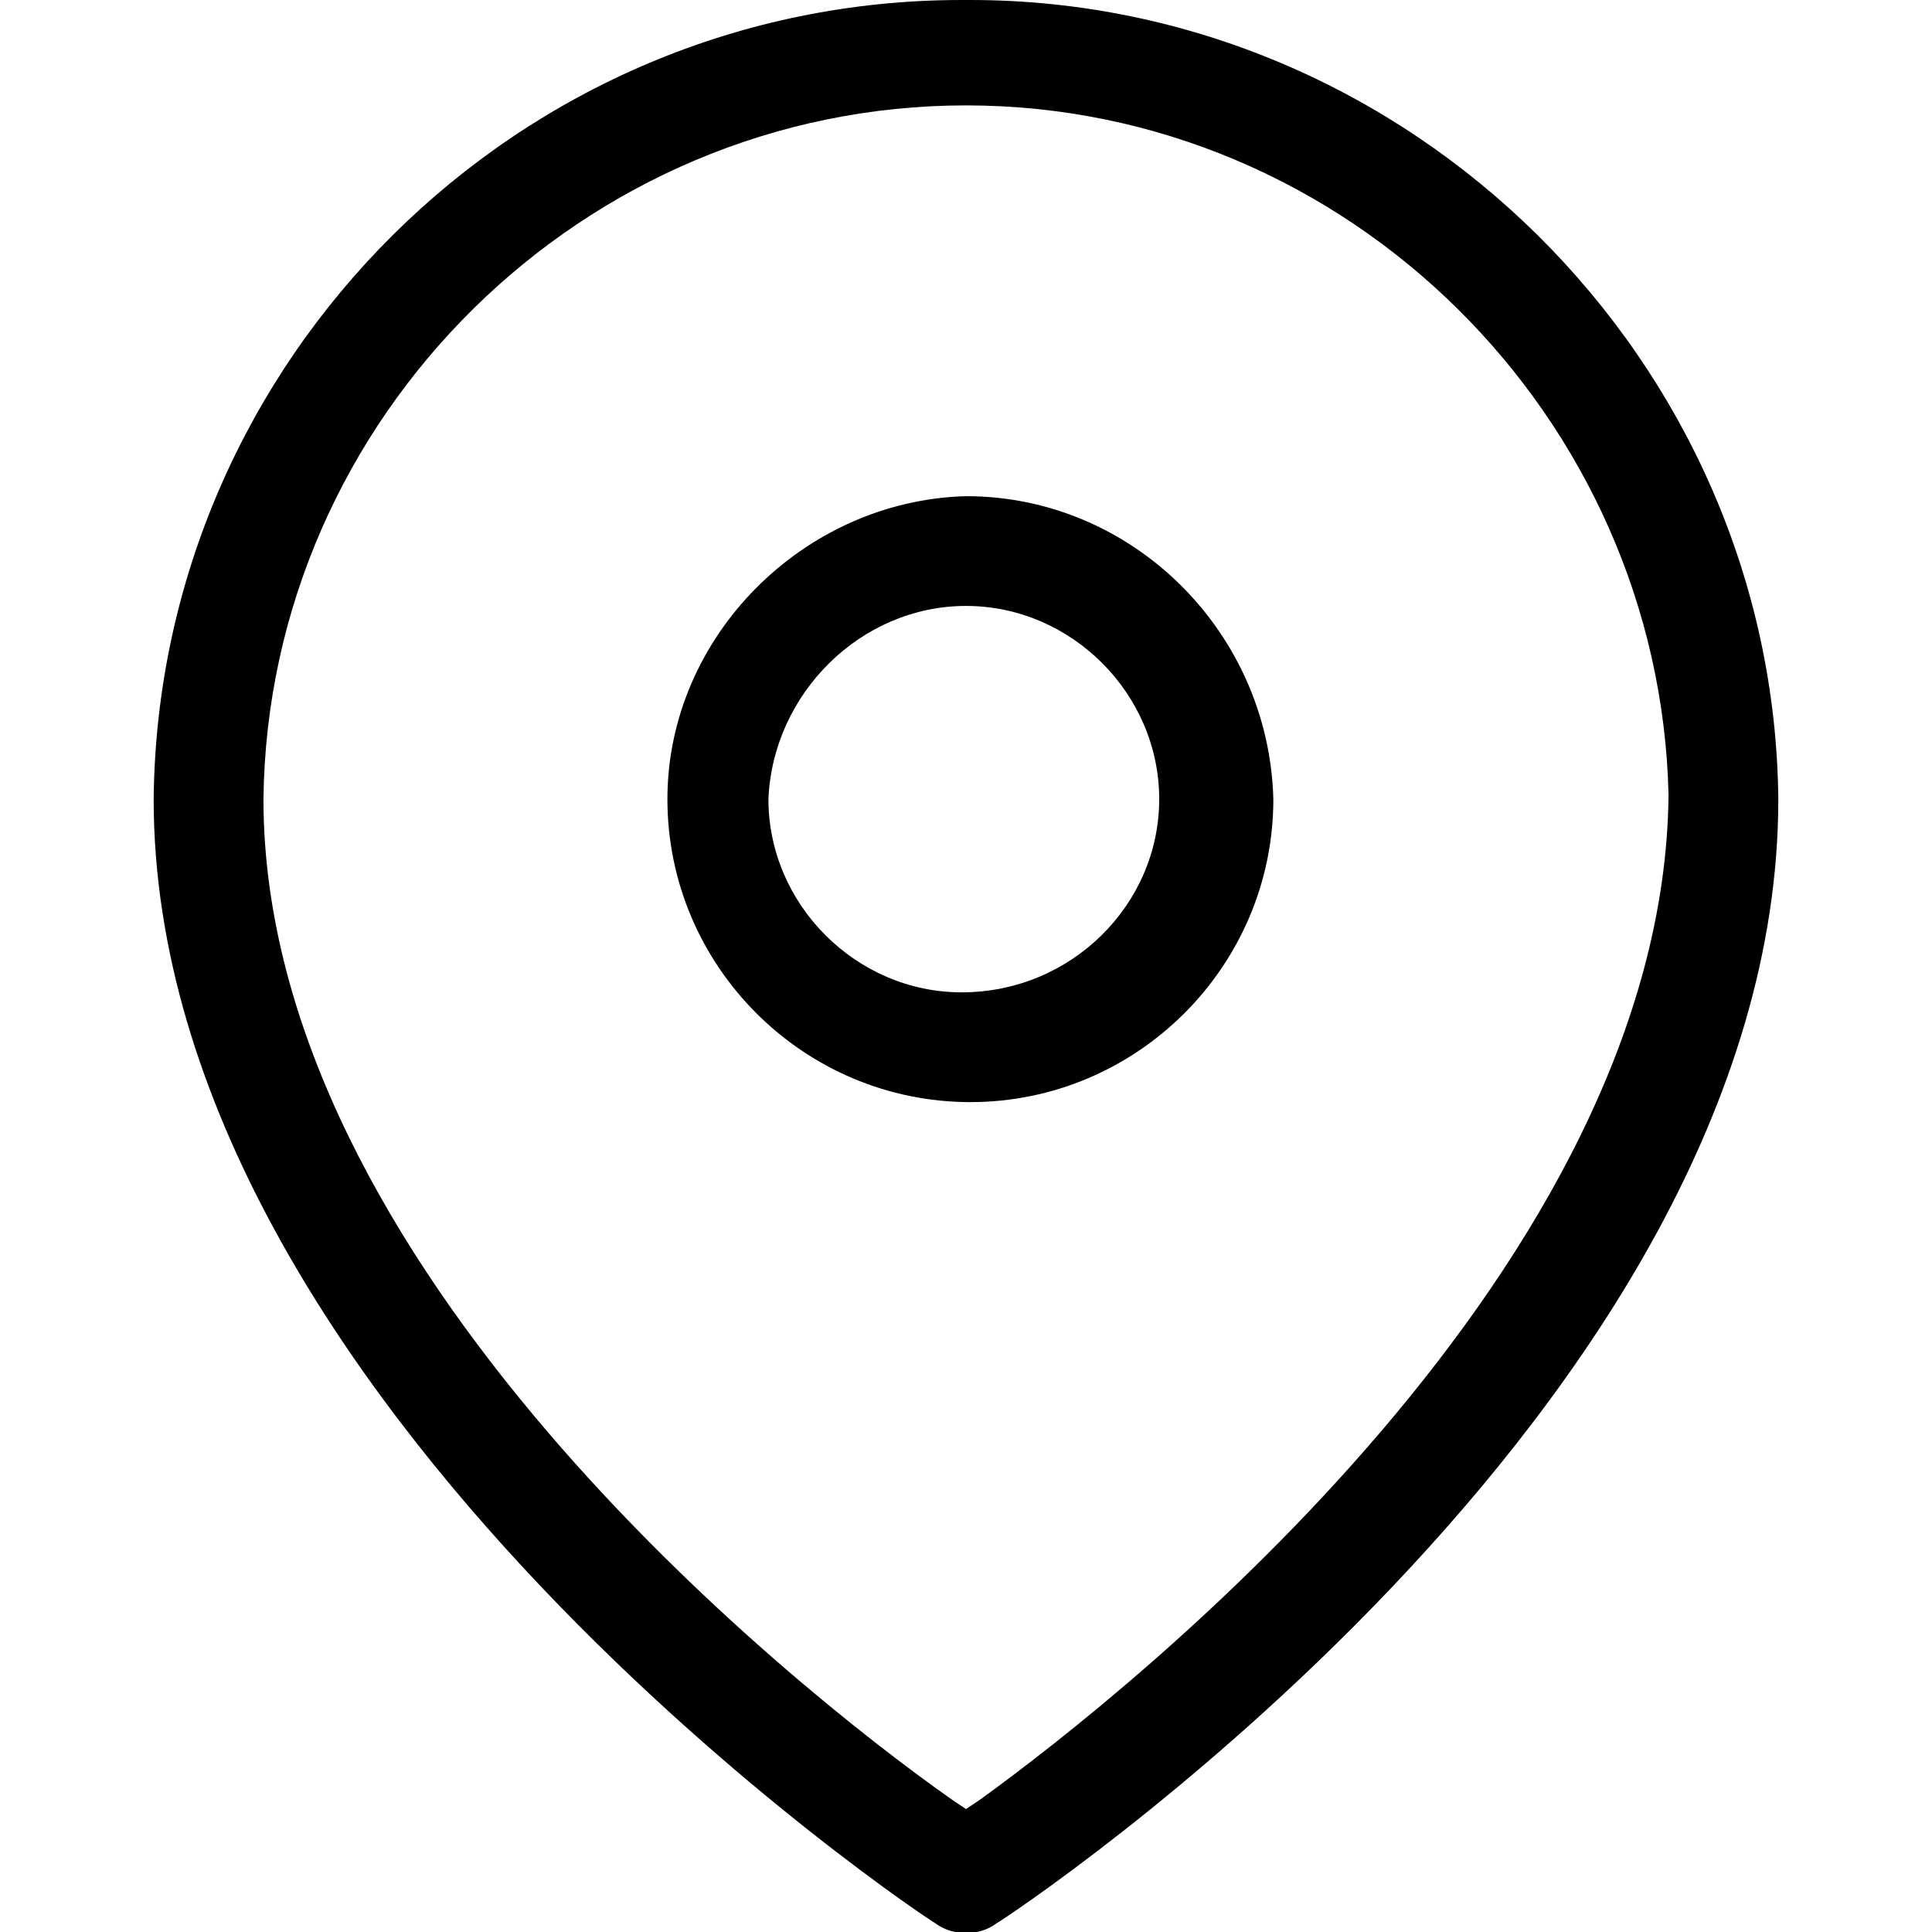
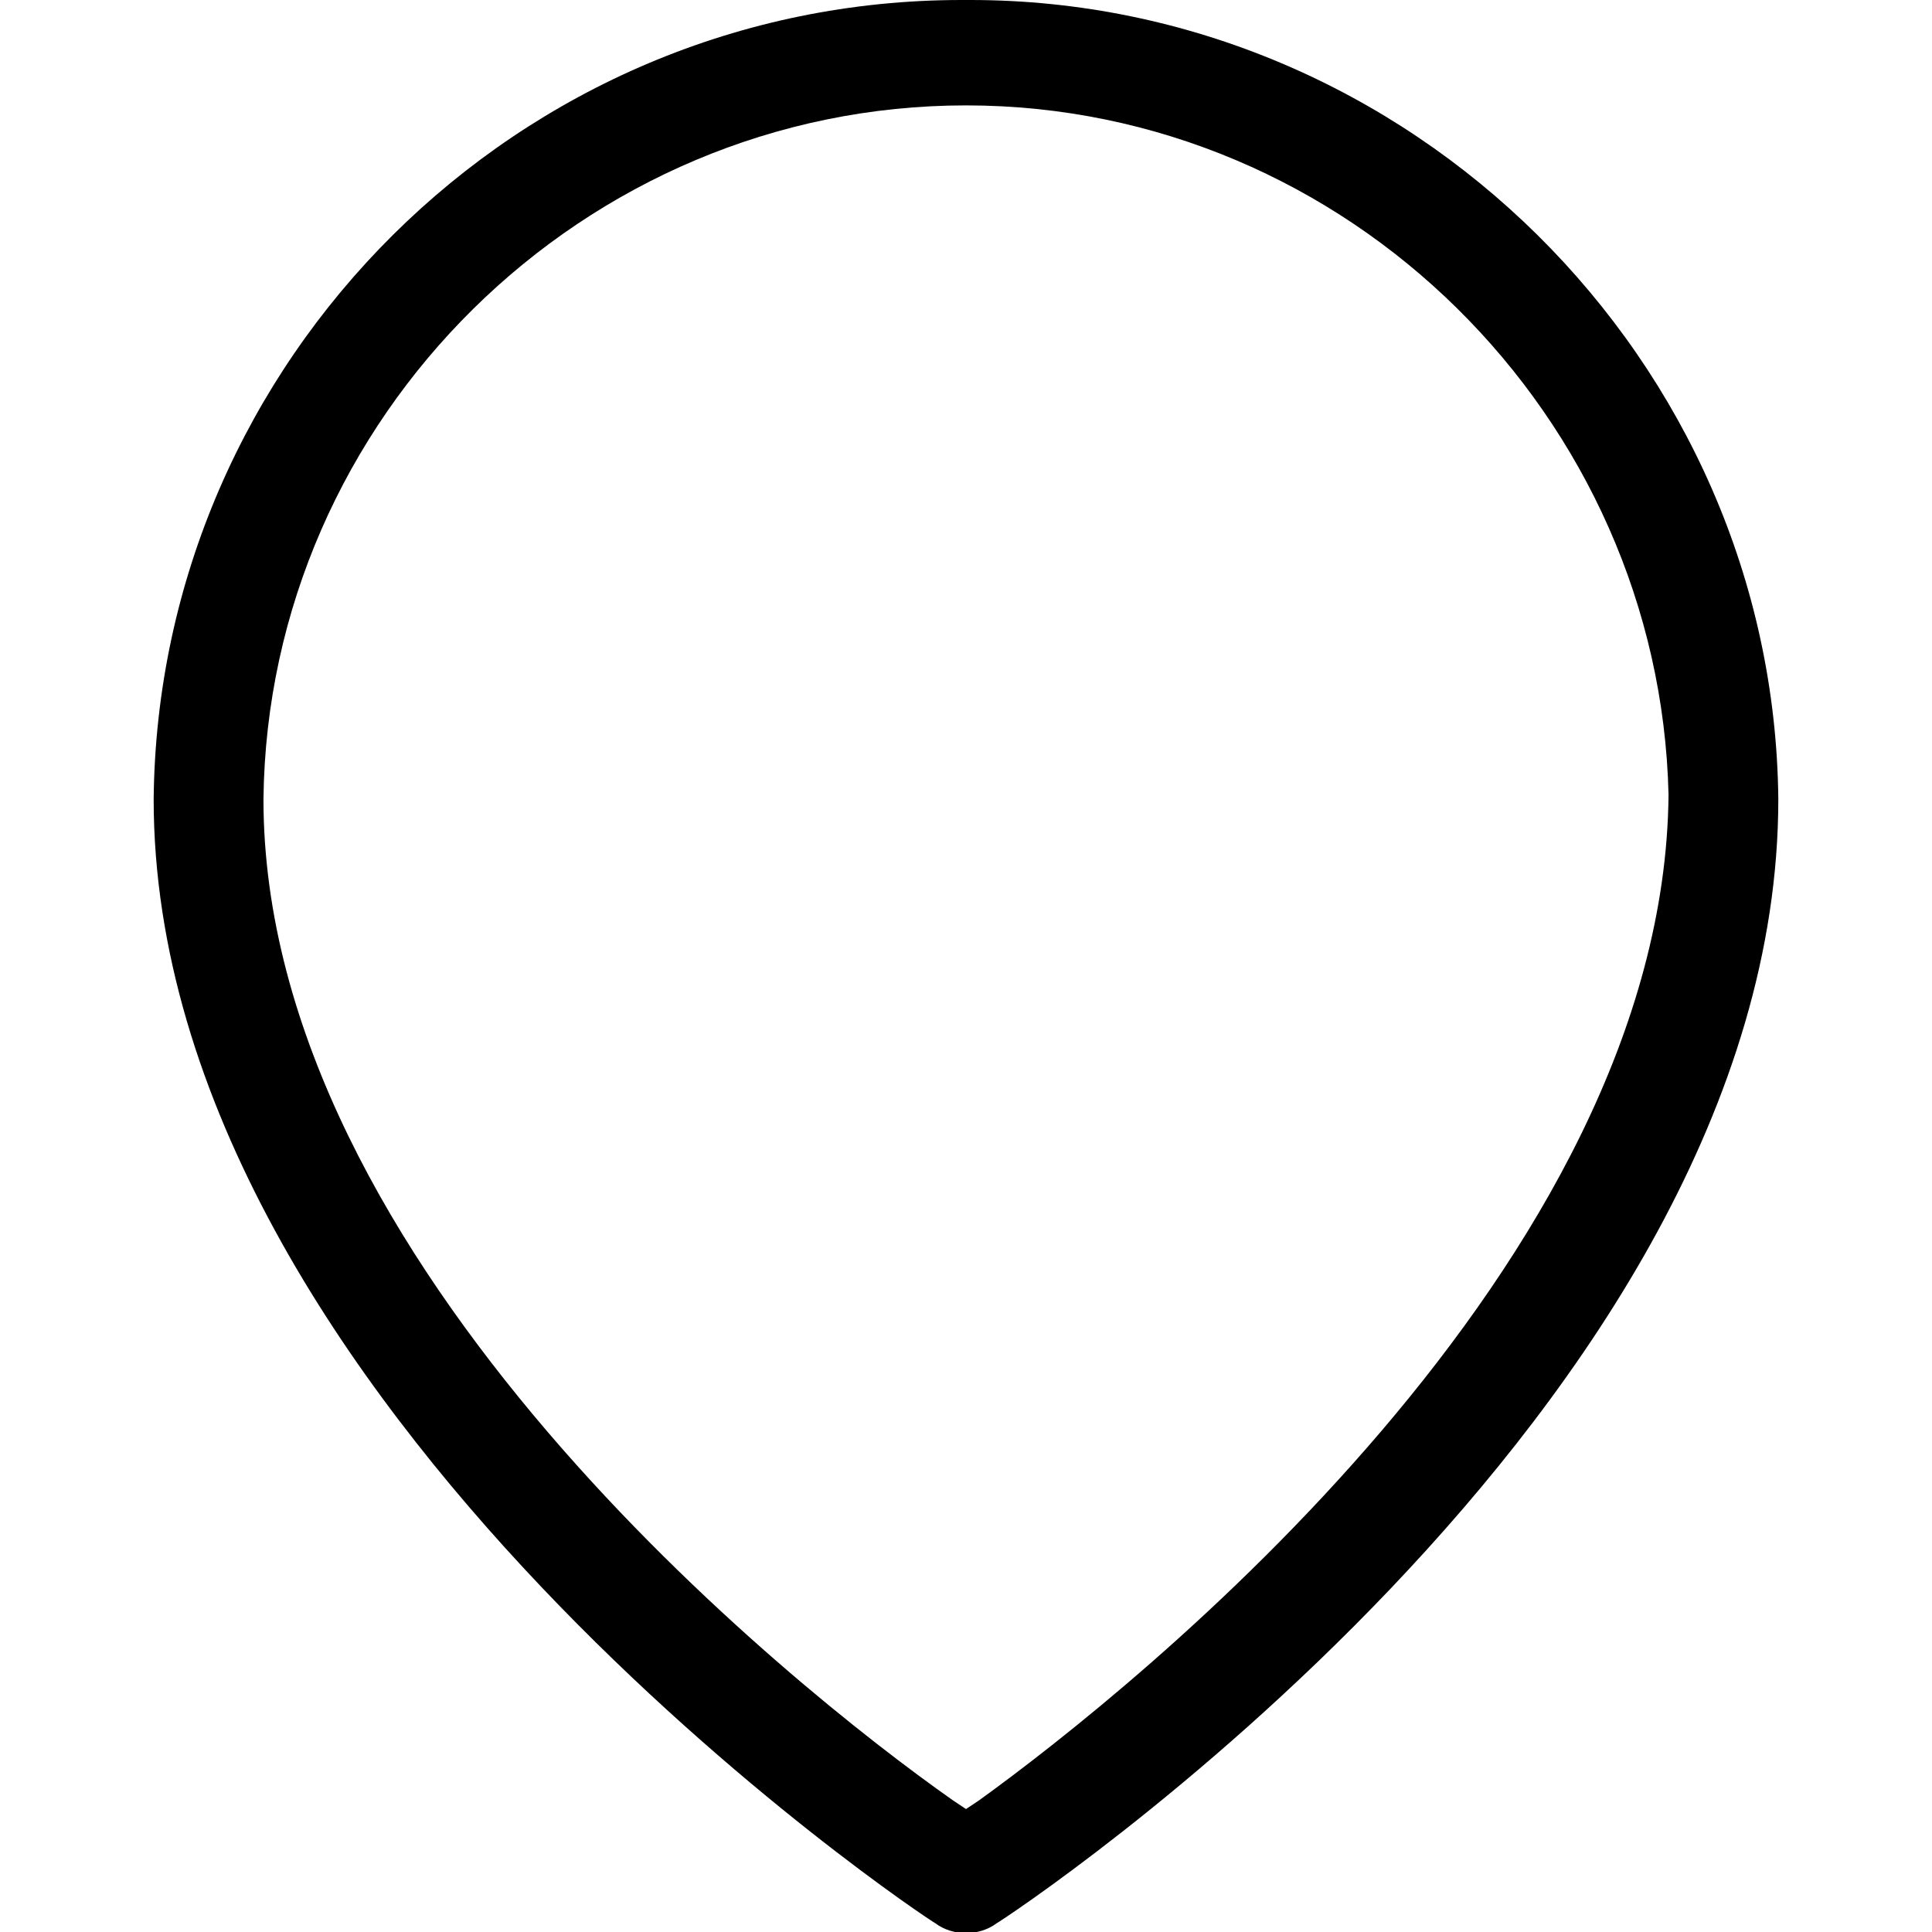
<svg xmlns="http://www.w3.org/2000/svg" version="1.1" width="60" height="60" viewBox="0 0 60 60">
  <title>address</title>
-   <path d="M30 15.409c-5.045 0.136-9.273 4.364-9.273 9.409 0 5.182 4.227 9.409 9.409 9.409s9.409-4.227 9.409-9.409c-0.136-5.182-4.364-9.409-9.545-9.409v-0.682c0 0 0 0 0 0v0.682zM30 18.818c3.273 0 6 2.727 6 6s-2.727 6-6.136 6v0c-3.273 0-6-2.727-6-6 0.136-3.273 2.864-6 6.136-6z" />
  <path d="M30.136 0h-0.273c-13.773 0-24.955 11.182-25.091 24.818 0 18.818 24 34.773 24.273 34.909 0.545 0.409 1.364 0.409 1.909 0v0c0.273-0.136 24.273-15.955 24.273-34.909-0.136-13.636-11.455-24.818-25.091-24.818zM30.409 55.909l-0.409 0.273-0.409-0.273c-5.045-3.545-21.409-16.636-21.409-31.091 0.136-11.864 9.955-21.545 21.818-21.545s21.545 9.682 21.818 21.409c-0.136 14.591-16.5 27.682-21.409 31.227z" />
</svg>